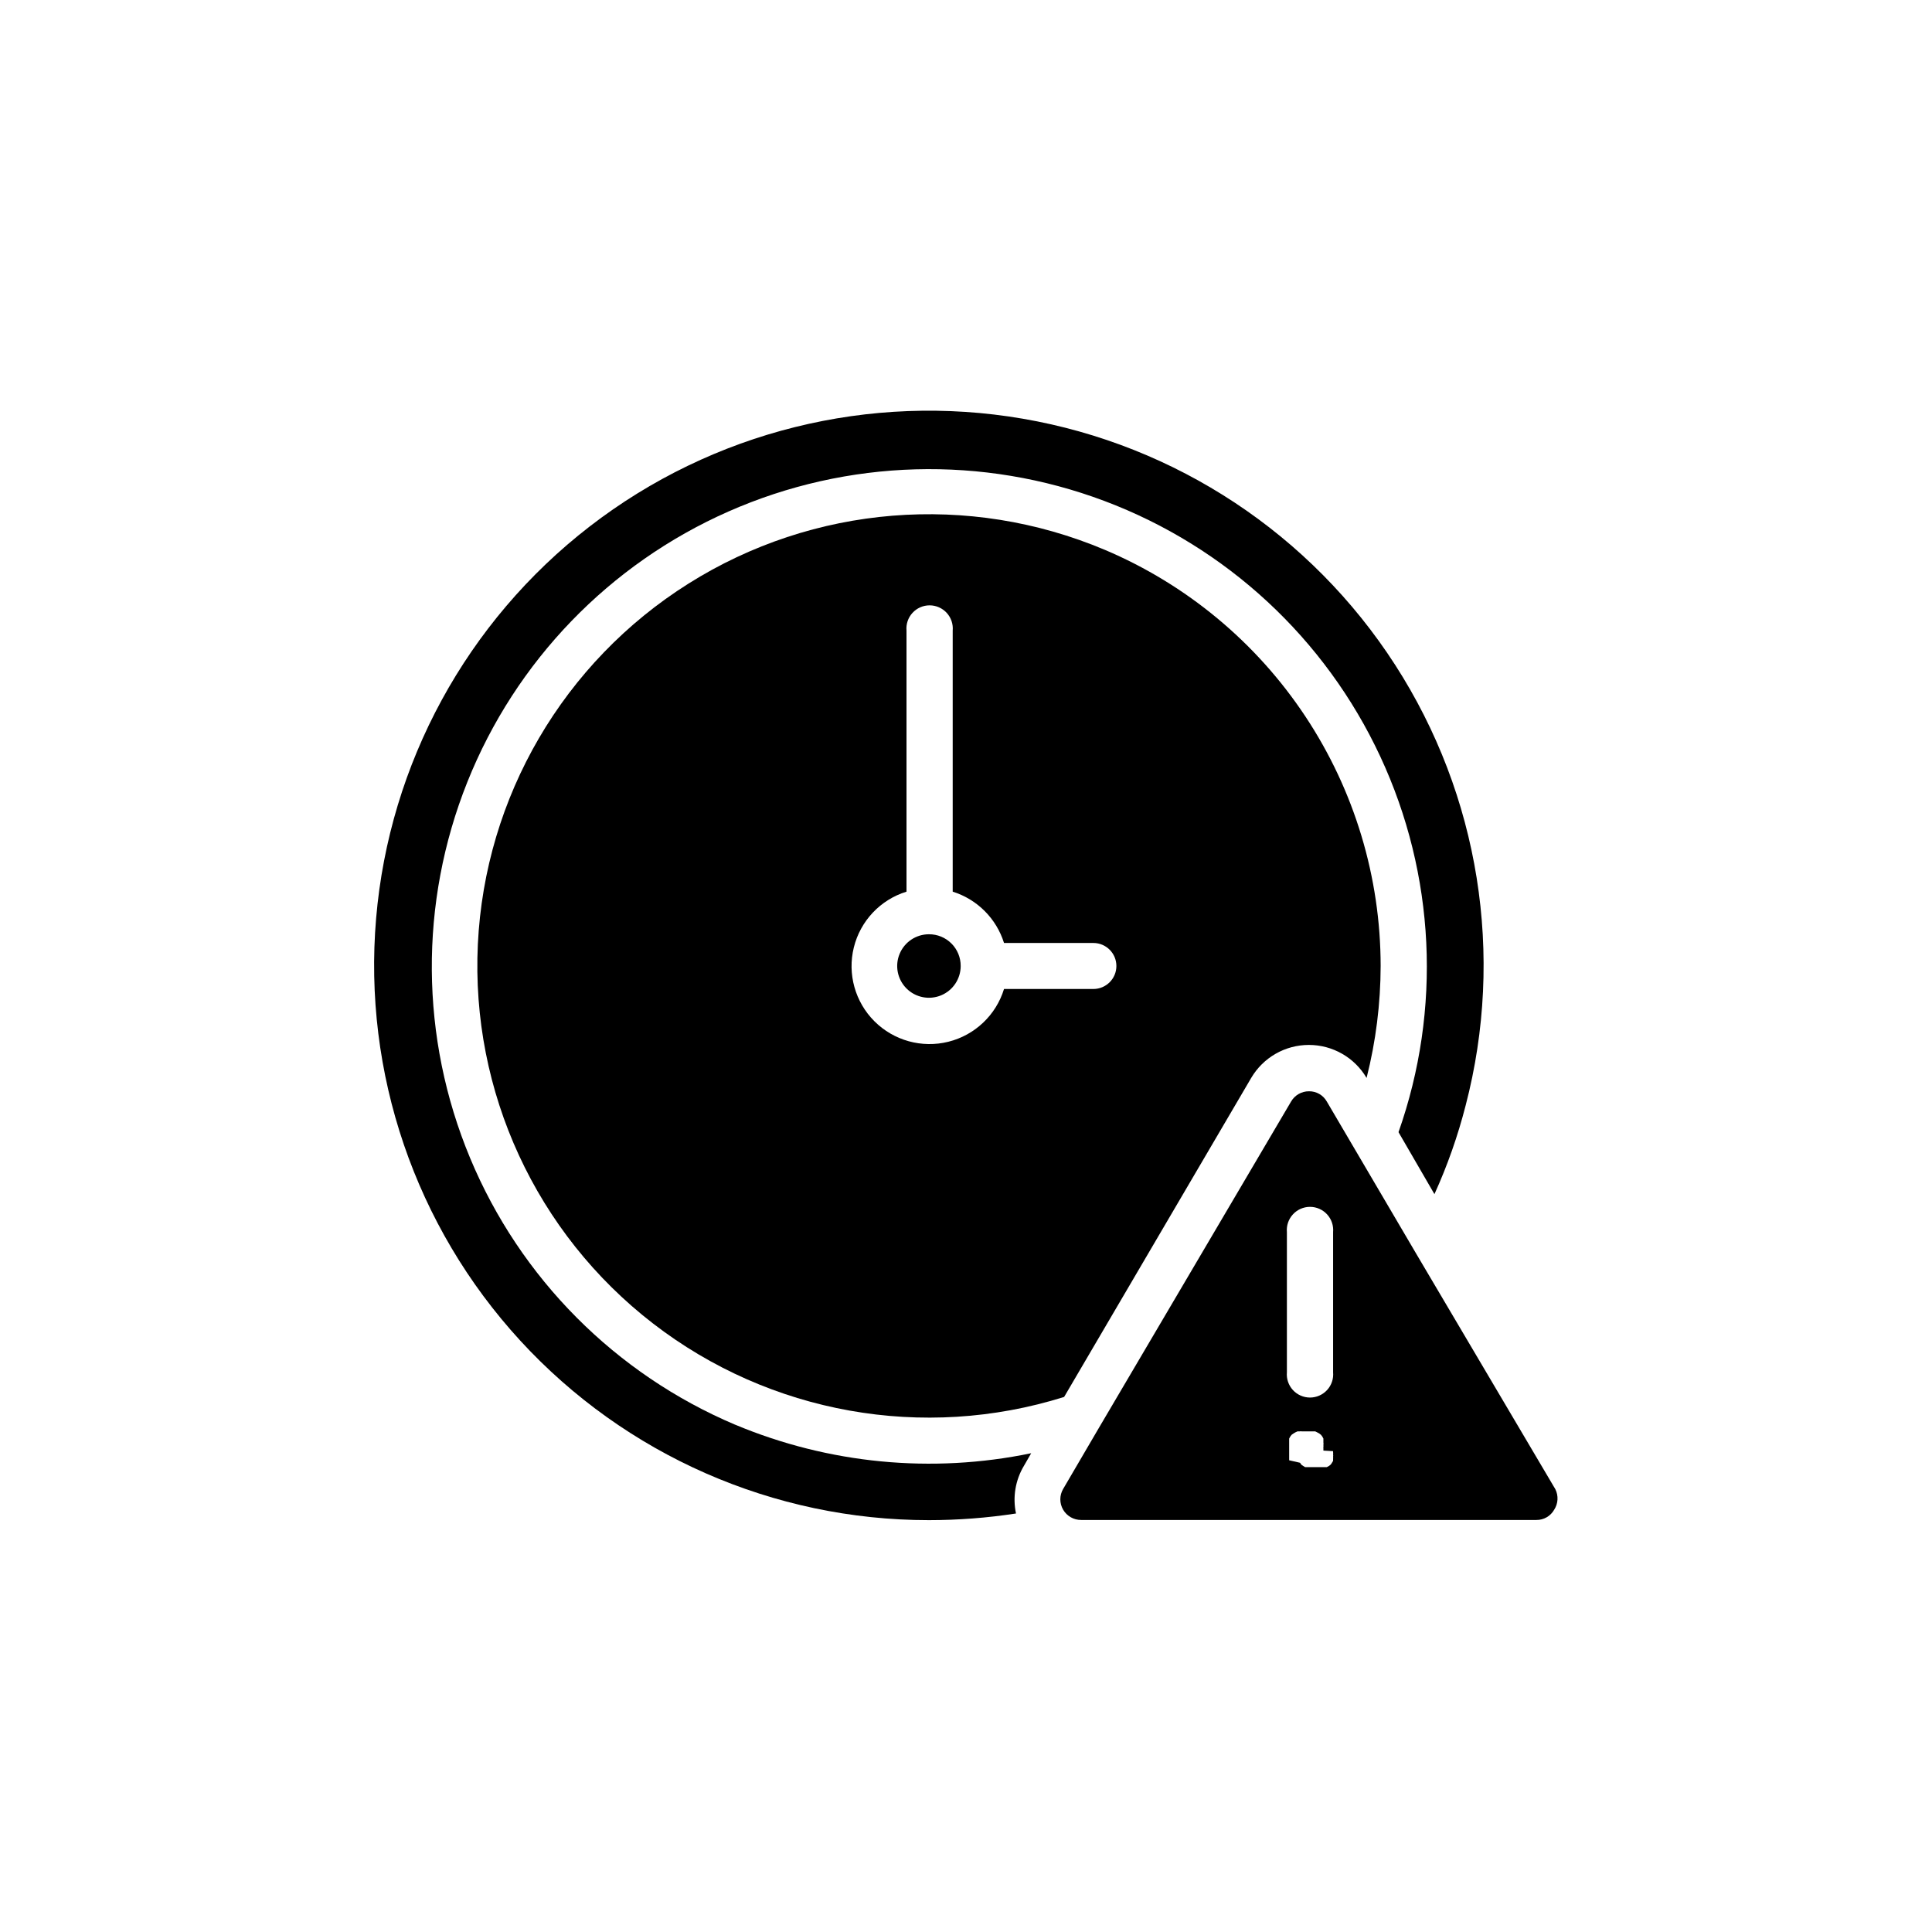
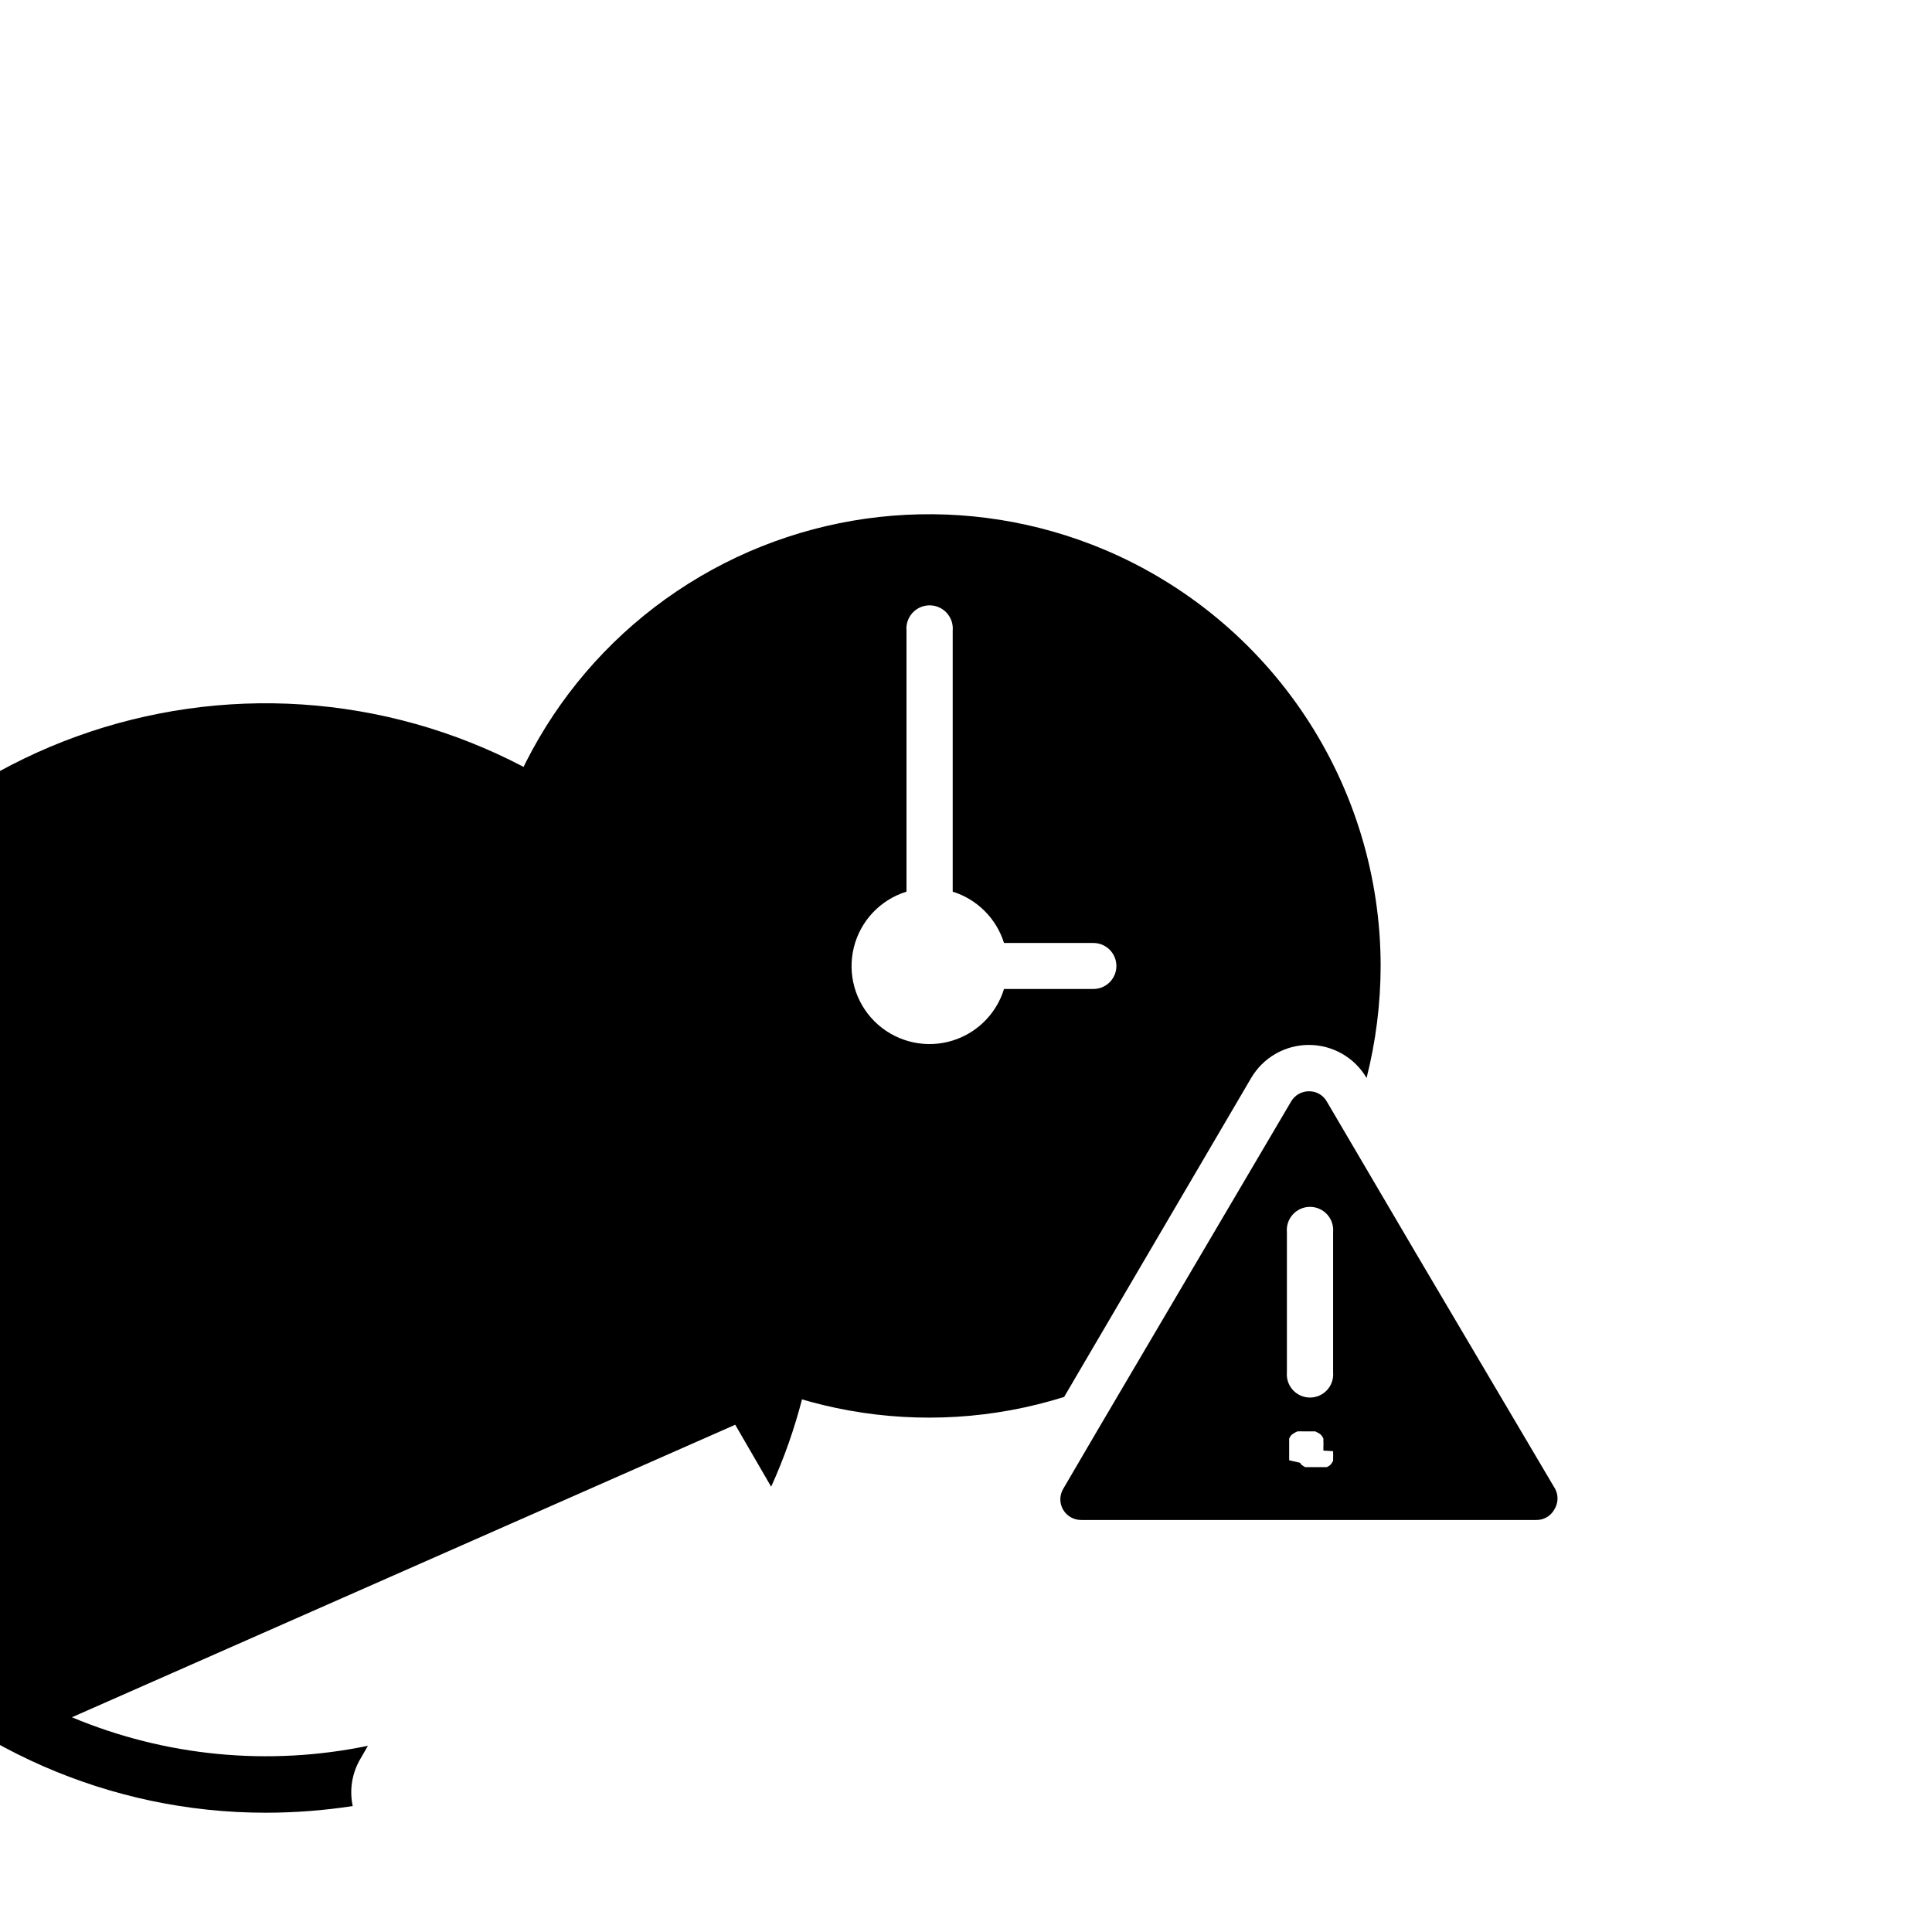
<svg xmlns="http://www.w3.org/2000/svg" fill="#000000" width="800px" height="800px" version="1.1" viewBox="144 144 512 512">
  <g>
-     <path d="m338.84 521.57c-31.766-13.457-56.988-38.832-70.258-70.676-13.273-31.844-13.535-67.621-0.73-99.656 12.805-32.035 37.656-57.773 69.219-71.695 31.566-13.926 67.328-14.922 99.621-2.777 32.289 12.141 58.535 36.457 73.102 67.73 14.57 31.27 16.301 67.004 4.824 99.539l9.523 16.426c3.434-7.57 6.199-15.426 8.262-23.48 10.398-39.828 3.621-82.191-18.684-116.79-22.305-34.598-58.094-58.258-98.664-65.227-40.566-6.973-82.203 3.383-114.78 28.551-32.574 25.164-53.105 62.836-56.602 103.85-3.492 41.016 10.367 81.617 38.211 111.93 27.848 30.316 67.129 47.566 108.29 47.562 7.723-0.004 15.438-0.594 23.074-1.766-0.922-4.328-0.168-8.848 2.113-12.645l1.914-3.324c-26.309 5.453-53.656 2.82-78.441-7.559z" />
-     <path d="m390.18 391.59c-3.406 0-6.473 2.051-7.773 5.191-1.305 3.144-0.582 6.766 1.824 9.172s6.023 3.125 9.168 1.824c3.144-1.305 5.191-4.371 5.191-7.773 0.016-2.238-0.867-4.387-2.449-5.965-1.578-1.582-3.727-2.465-5.961-2.449z" />
+     <path d="m338.84 521.57l9.523 16.426c3.434-7.57 6.199-15.426 8.262-23.48 10.398-39.828 3.621-82.191-18.684-116.79-22.305-34.598-58.094-58.258-98.664-65.227-40.566-6.973-82.203 3.383-114.78 28.551-32.574 25.164-53.105 62.836-56.602 103.85-3.492 41.016 10.367 81.617 38.211 111.93 27.848 30.316 67.129 47.566 108.29 47.562 7.723-0.004 15.438-0.594 23.074-1.766-0.922-4.328-0.168-8.848 2.113-12.645l1.914-3.324c-26.309 5.453-53.656 2.82-78.441-7.559z" />
    <path d="m556.18 538.65-36.879-62.422-23.68-40.305c-0.961-1.707-2.777-2.754-4.734-2.723-1.953-0.008-3.762 1.031-4.738 2.723l-50.883 86.402-9.523 16.273c-0.992 1.695-0.992 3.793 0 5.492 0.992 1.695 2.82 2.734 4.789 2.719h120.61c1.957 0.031 3.777-1.016 4.738-2.719 1.055-1.633 1.172-3.703 0.301-5.441zm-58.895-10.078c-0.023 0.102-0.023 0.203 0 0.301 0.027 0.184 0.027 0.371 0 0.555 0.043 0.199 0.043 0.406 0 0.605 0.027 0.184 0.027 0.371 0 0.555 0.02 0.184 0.02 0.371 0 0.555l-0.301 0.504h-0.004c-0.098 0.18-0.219 0.348-0.352 0.504l-0.453 0.352-0.555 0.301h-5.75l-0.504-0.301-0.504-0.352h0.008c-0.102-0.18-0.219-0.348-0.352-0.504l-2.875-0.656v-0.555-0.555-0.605-0.555-1.211-0.605-0.605-0.555-0.504l0.301-0.555 0.352-0.453 0.504-0.352 0.504-0.301 0.555-0.25h0.555l0.004 0.004c0.199-0.047 0.406-0.047 0.605 0h3.531l0.504 0.25 0.555 0.301 0.453 0.352 0.352 0.453 0.301 0.555-0.004 0.004c0.02 0.168 0.02 0.336 0 0.504 0.012 0.184 0.012 0.367 0 0.555 0.047 0.199 0.047 0.406 0 0.602 0.023 0.203 0.023 0.406 0 0.605-0.023 0.102-0.023 0.203 0 0.305v0.605zm0-20.906c0.156 1.719-0.418 3.426-1.582 4.699-1.168 1.273-2.812 2-4.539 2-1.727 0-3.375-0.727-4.539-2-1.164-1.273-1.738-2.981-1.582-4.699v-37.133c-0.156-1.719 0.418-3.426 1.582-4.699 1.164-1.277 2.812-2.004 4.539-2.004 1.727 0 3.371 0.727 4.539 2.004 1.164 1.273 1.738 2.981 1.582 4.699z" />
    <path d="m436.78 289.71c-36.031-15.219-77.219-11.879-110.32 8.949-33.105 20.828-53.949 56.512-55.824 95.578-1.875 39.066 15.449 76.586 46.406 100.49 30.957 23.906 71.641 31.18 108.96 19.48l49.574-84.539c3.184-5.422 9.004-8.75 15.289-8.75 6.289 0 12.105 3.328 15.293 8.75 2.457-9.699 3.707-19.668 3.727-29.672-0.016-23.531-6.953-46.535-19.953-66.145-13-19.613-31.484-34.965-53.148-44.141zm-3.176 116.38h-23.527c-2.125 6.926-7.723 12.23-14.75 13.984-7.027 1.754-14.461-0.305-19.59-5.422-5.125-5.117-7.199-12.547-5.461-19.578 1.738-7.031 7.035-12.641 13.957-14.777v-69.176c-0.156-1.719 0.418-3.426 1.582-4.699 1.164-1.273 2.812-2 4.539-2 1.727 0 3.371 0.727 4.539 2 1.164 1.273 1.738 2.981 1.582 4.699v69.176c6.488 2.031 11.57 7.113 13.602 13.602h23.68c3.367 0 6.098 2.731 6.098 6.098s-2.731 6.094-6.098 6.094z" />
  </g>
</svg>